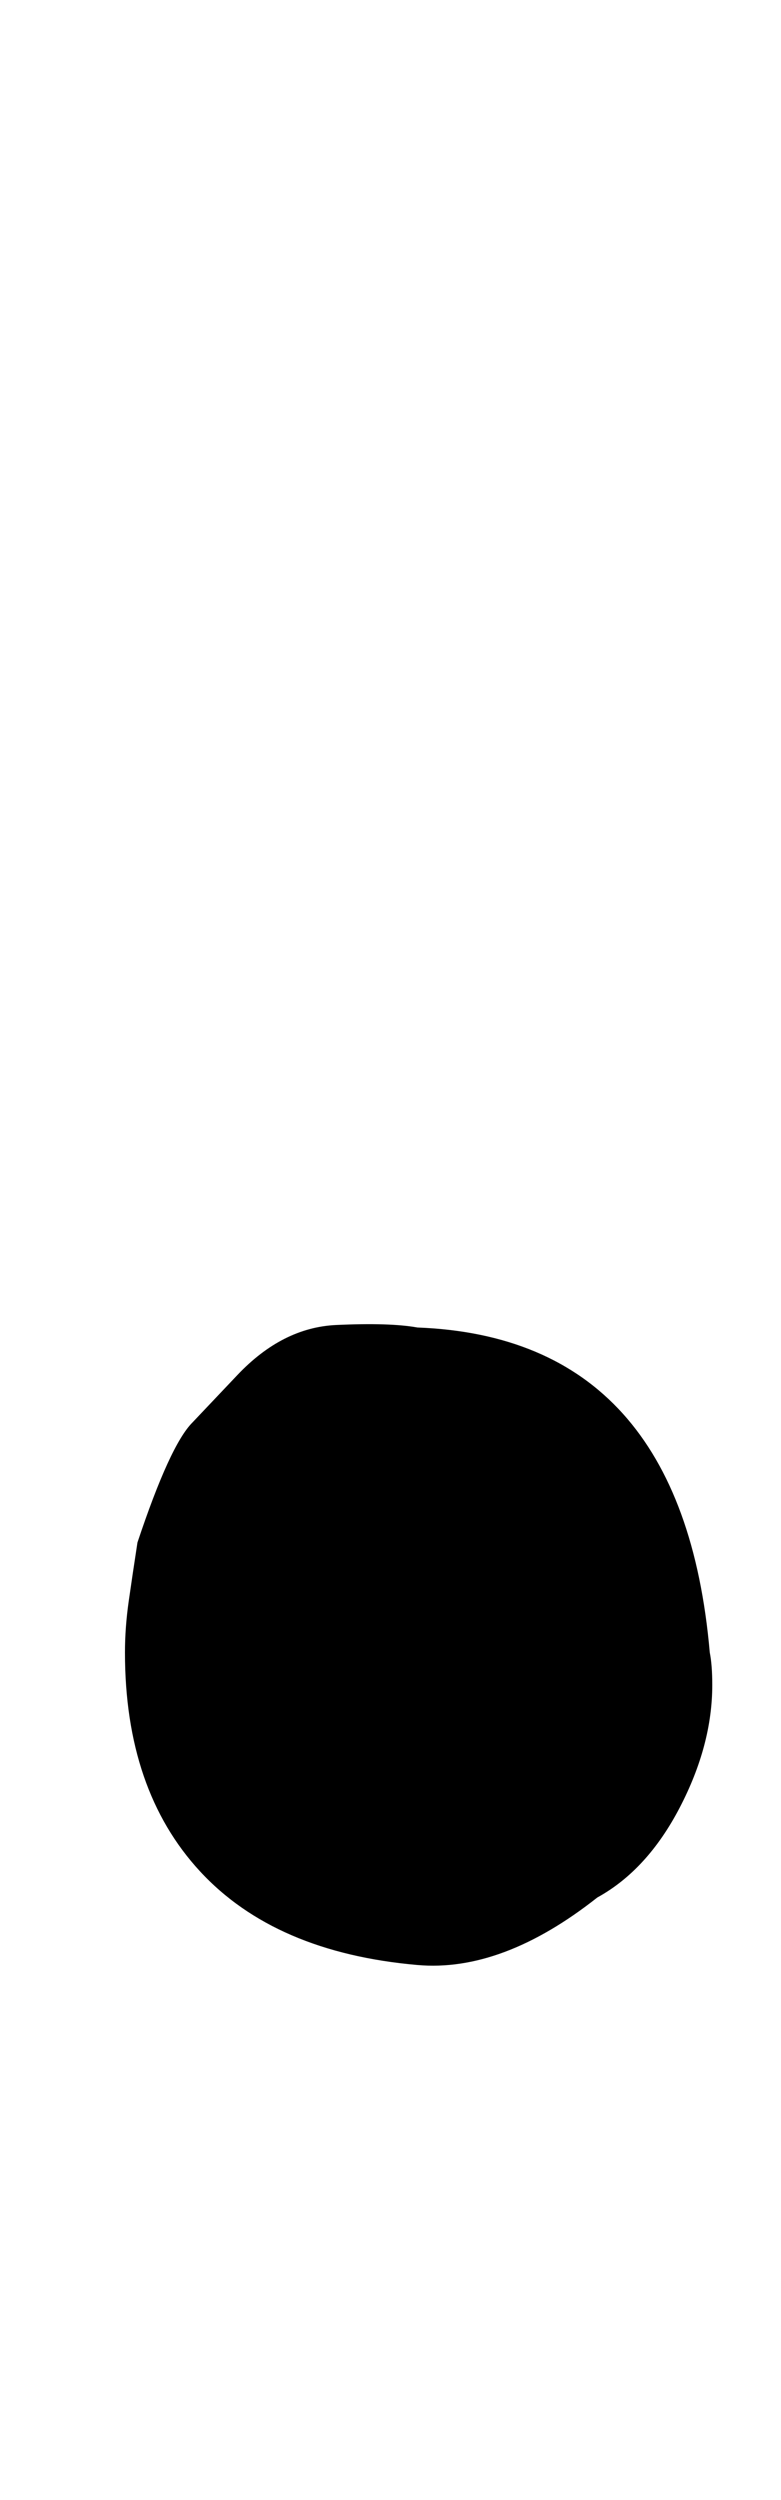
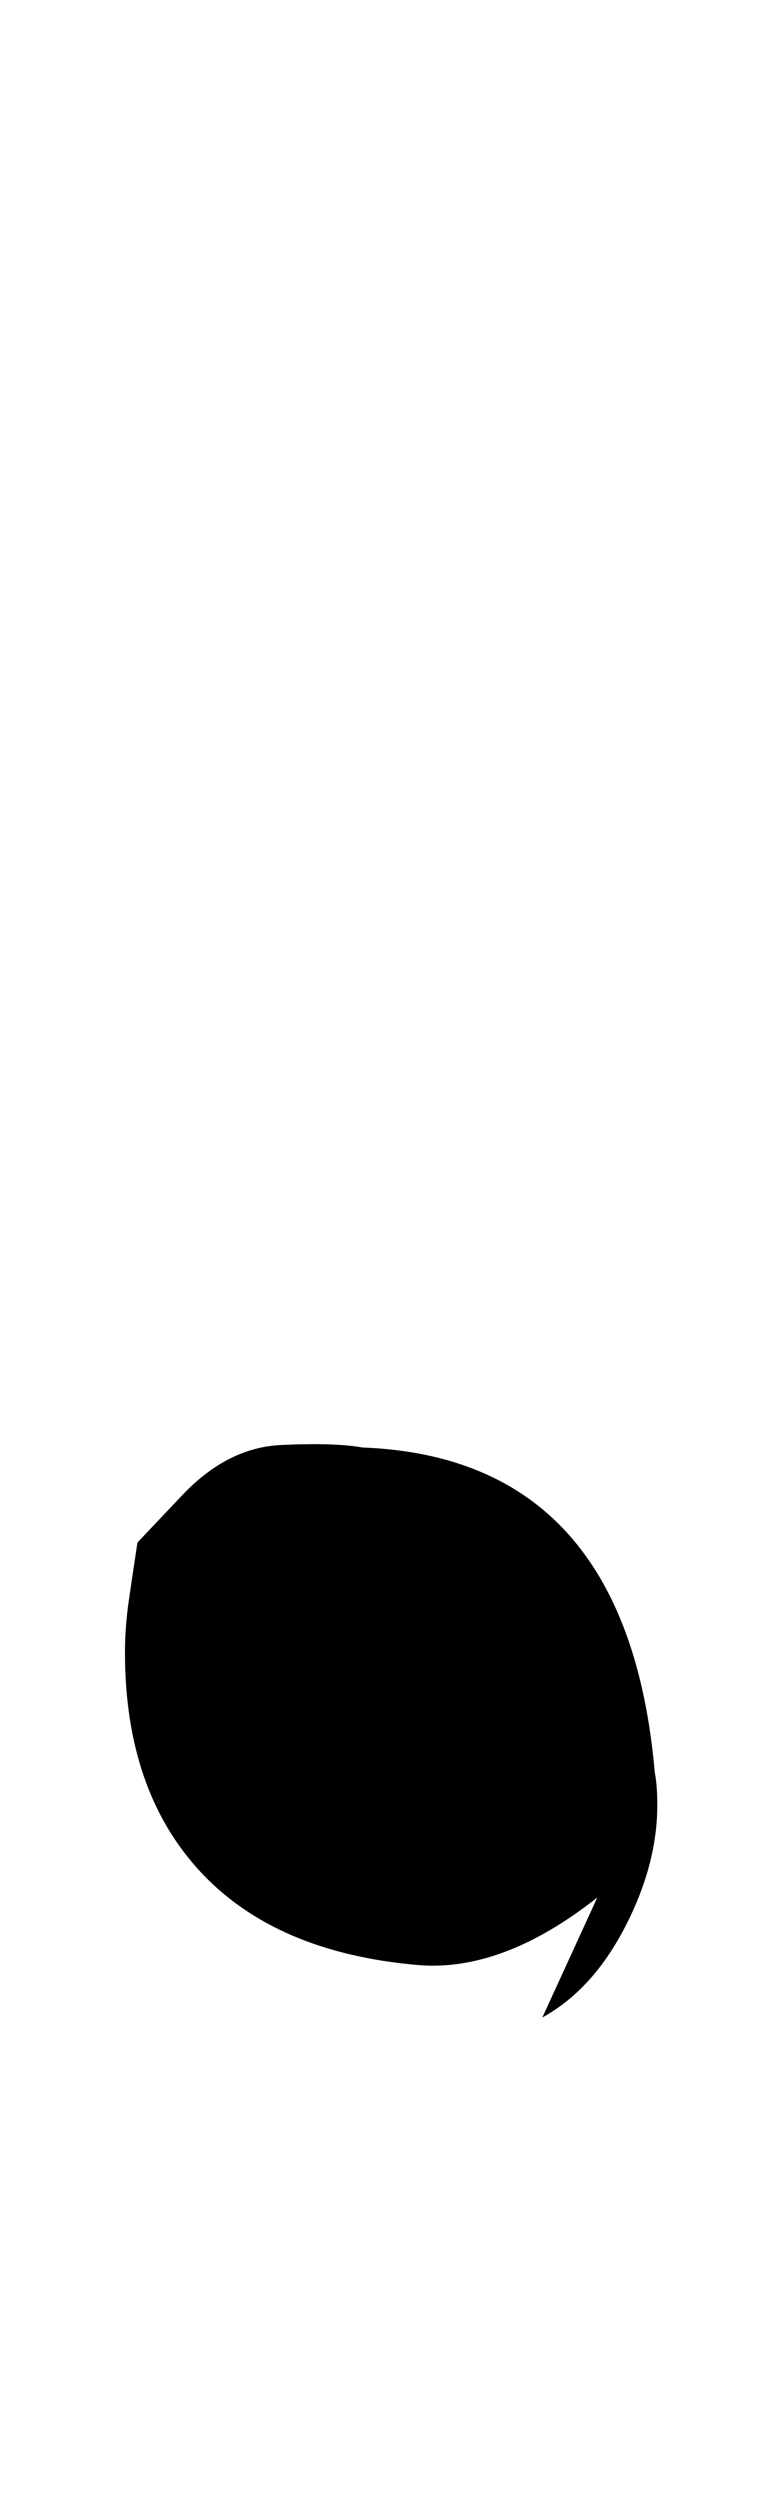
<svg xmlns="http://www.w3.org/2000/svg" version="1.1" width="10" height="32" viewBox="0 0 10 32">
  <title>ampersand</title>
-   <path d="M7.648 24.288q-1.216 0.96-2.304 0.864-1.824-0.16-2.784-1.2t-0.96-2.8q0-0.32 0.048-0.656t0.112-0.752q0.416-1.248 0.704-1.536l0.576-0.608q0.576-0.608 1.264-0.64t1.040 0.032q3.392 0.128 3.744 4.16 0.032 0.16 0.032 0.416 0 0.768-0.416 1.568t-1.056 1.152z" />
+   <path d="M7.648 24.288q-1.216 0.96-2.304 0.864-1.824-0.16-2.784-1.2t-0.96-2.8q0-0.32 0.048-0.656t0.112-0.752l0.576-0.608q0.576-0.608 1.264-0.64t1.040 0.032q3.392 0.128 3.744 4.16 0.032 0.16 0.032 0.416 0 0.768-0.416 1.568t-1.056 1.152z" />
</svg>